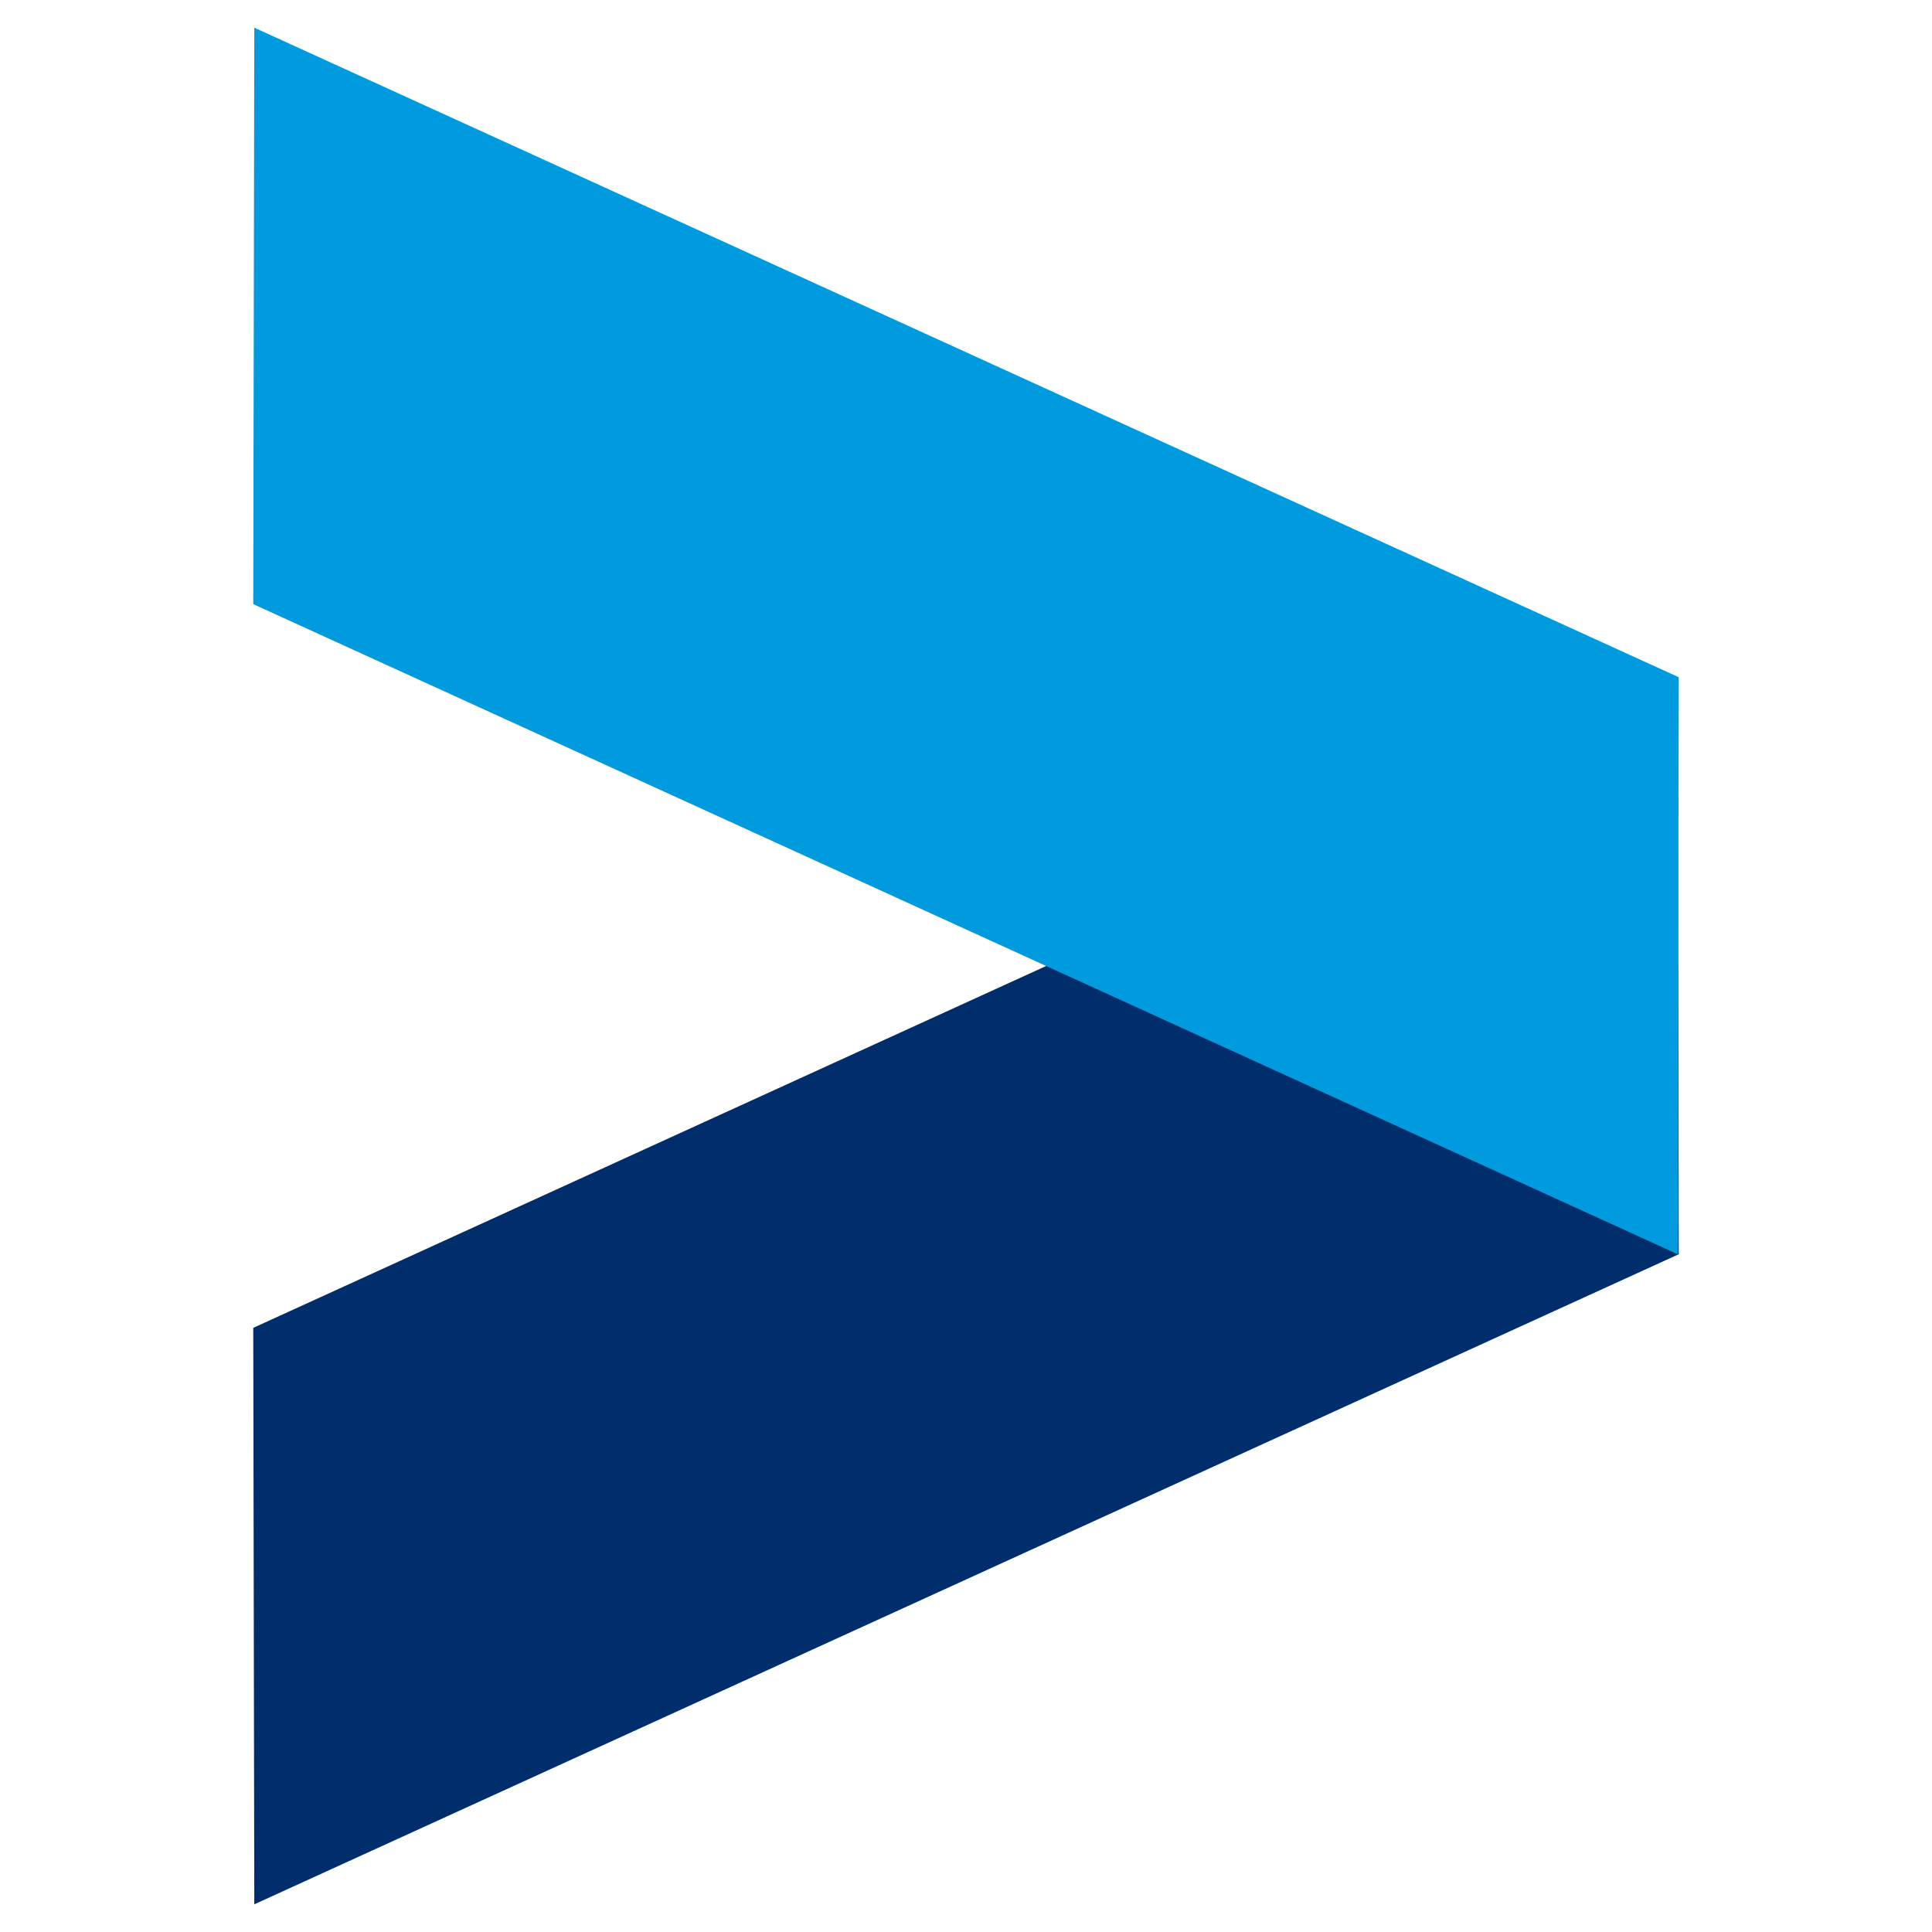
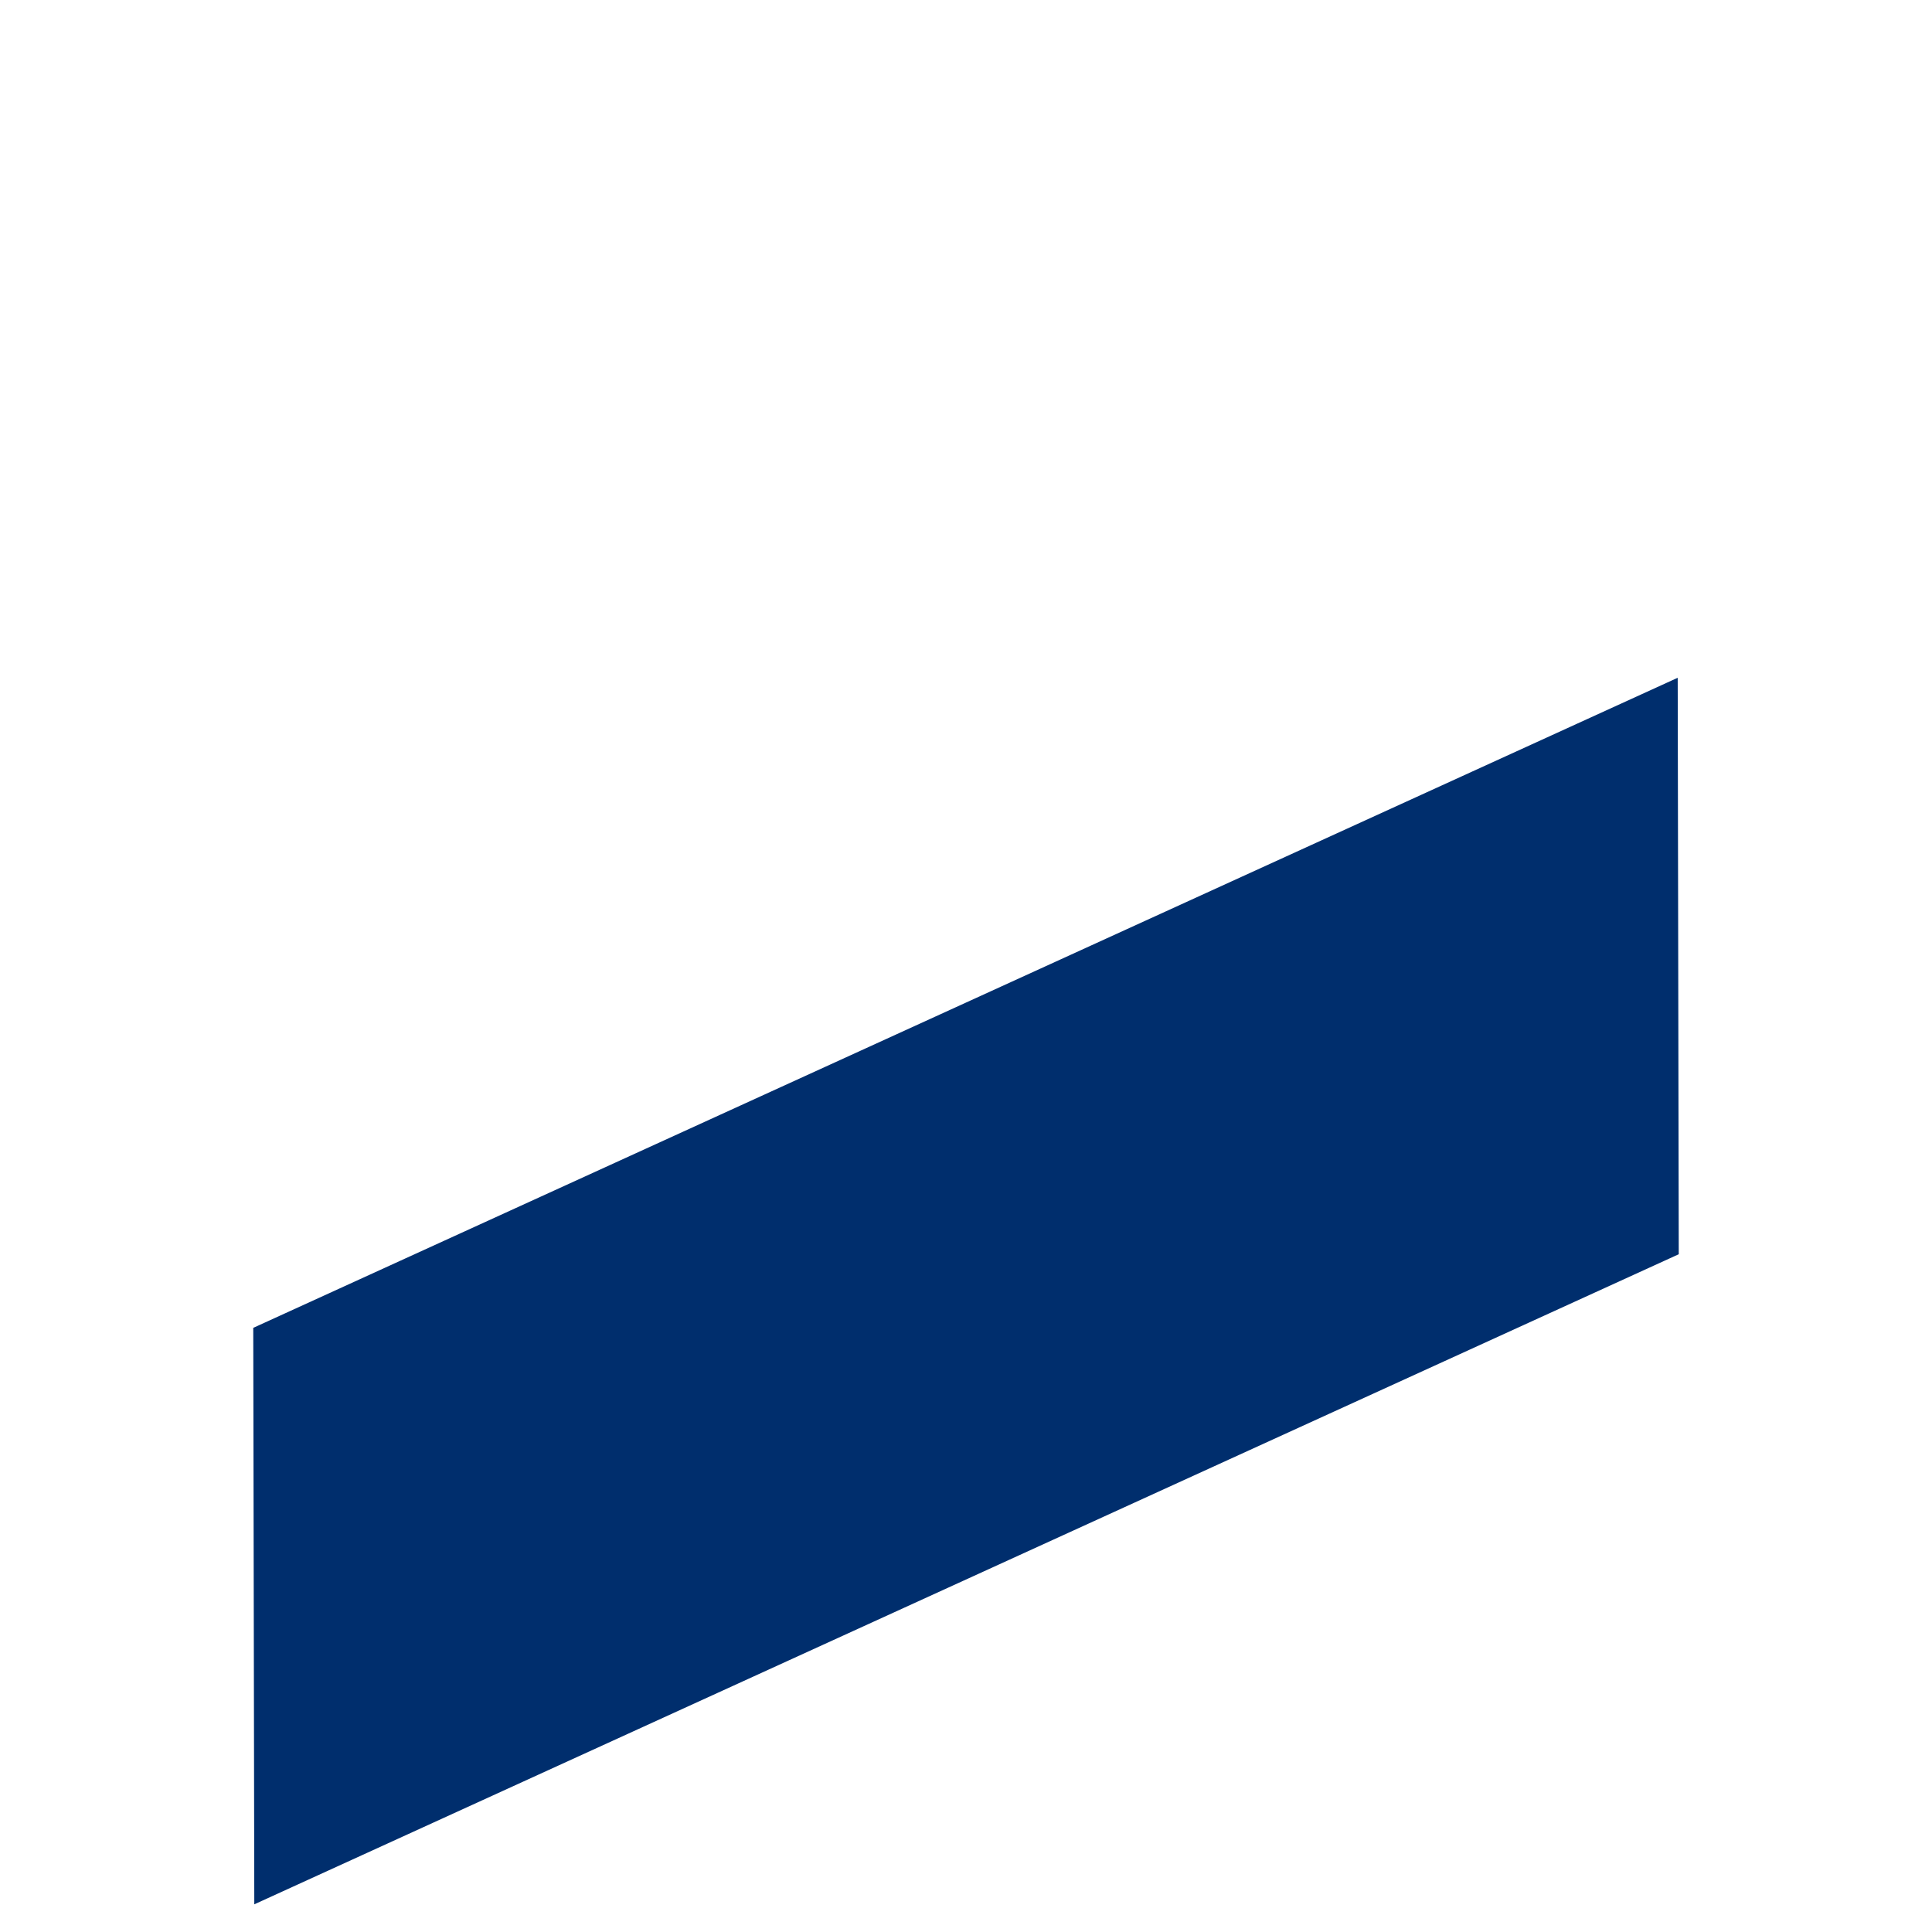
<svg xmlns="http://www.w3.org/2000/svg" id="vda-technology" width="32px" height="32px" viewBox="0 0 28 37">
  <defs>
    <style>.cls-1{fill:#002e6d;}.cls-2{fill:#009bde;}</style>
  </defs>
  <title>Plan de travail 1</title>
  <polygon class="cls-1" points="0.35 25.43 27.63 12.98 27.65 24.02 0.37 36.47 0.35 25.43" />
-   <polygon class="cls-2" points="27.65 12.97 0.37 0.53 0.35 11.57 27.63 24.02 27.65 12.97" />
</svg>